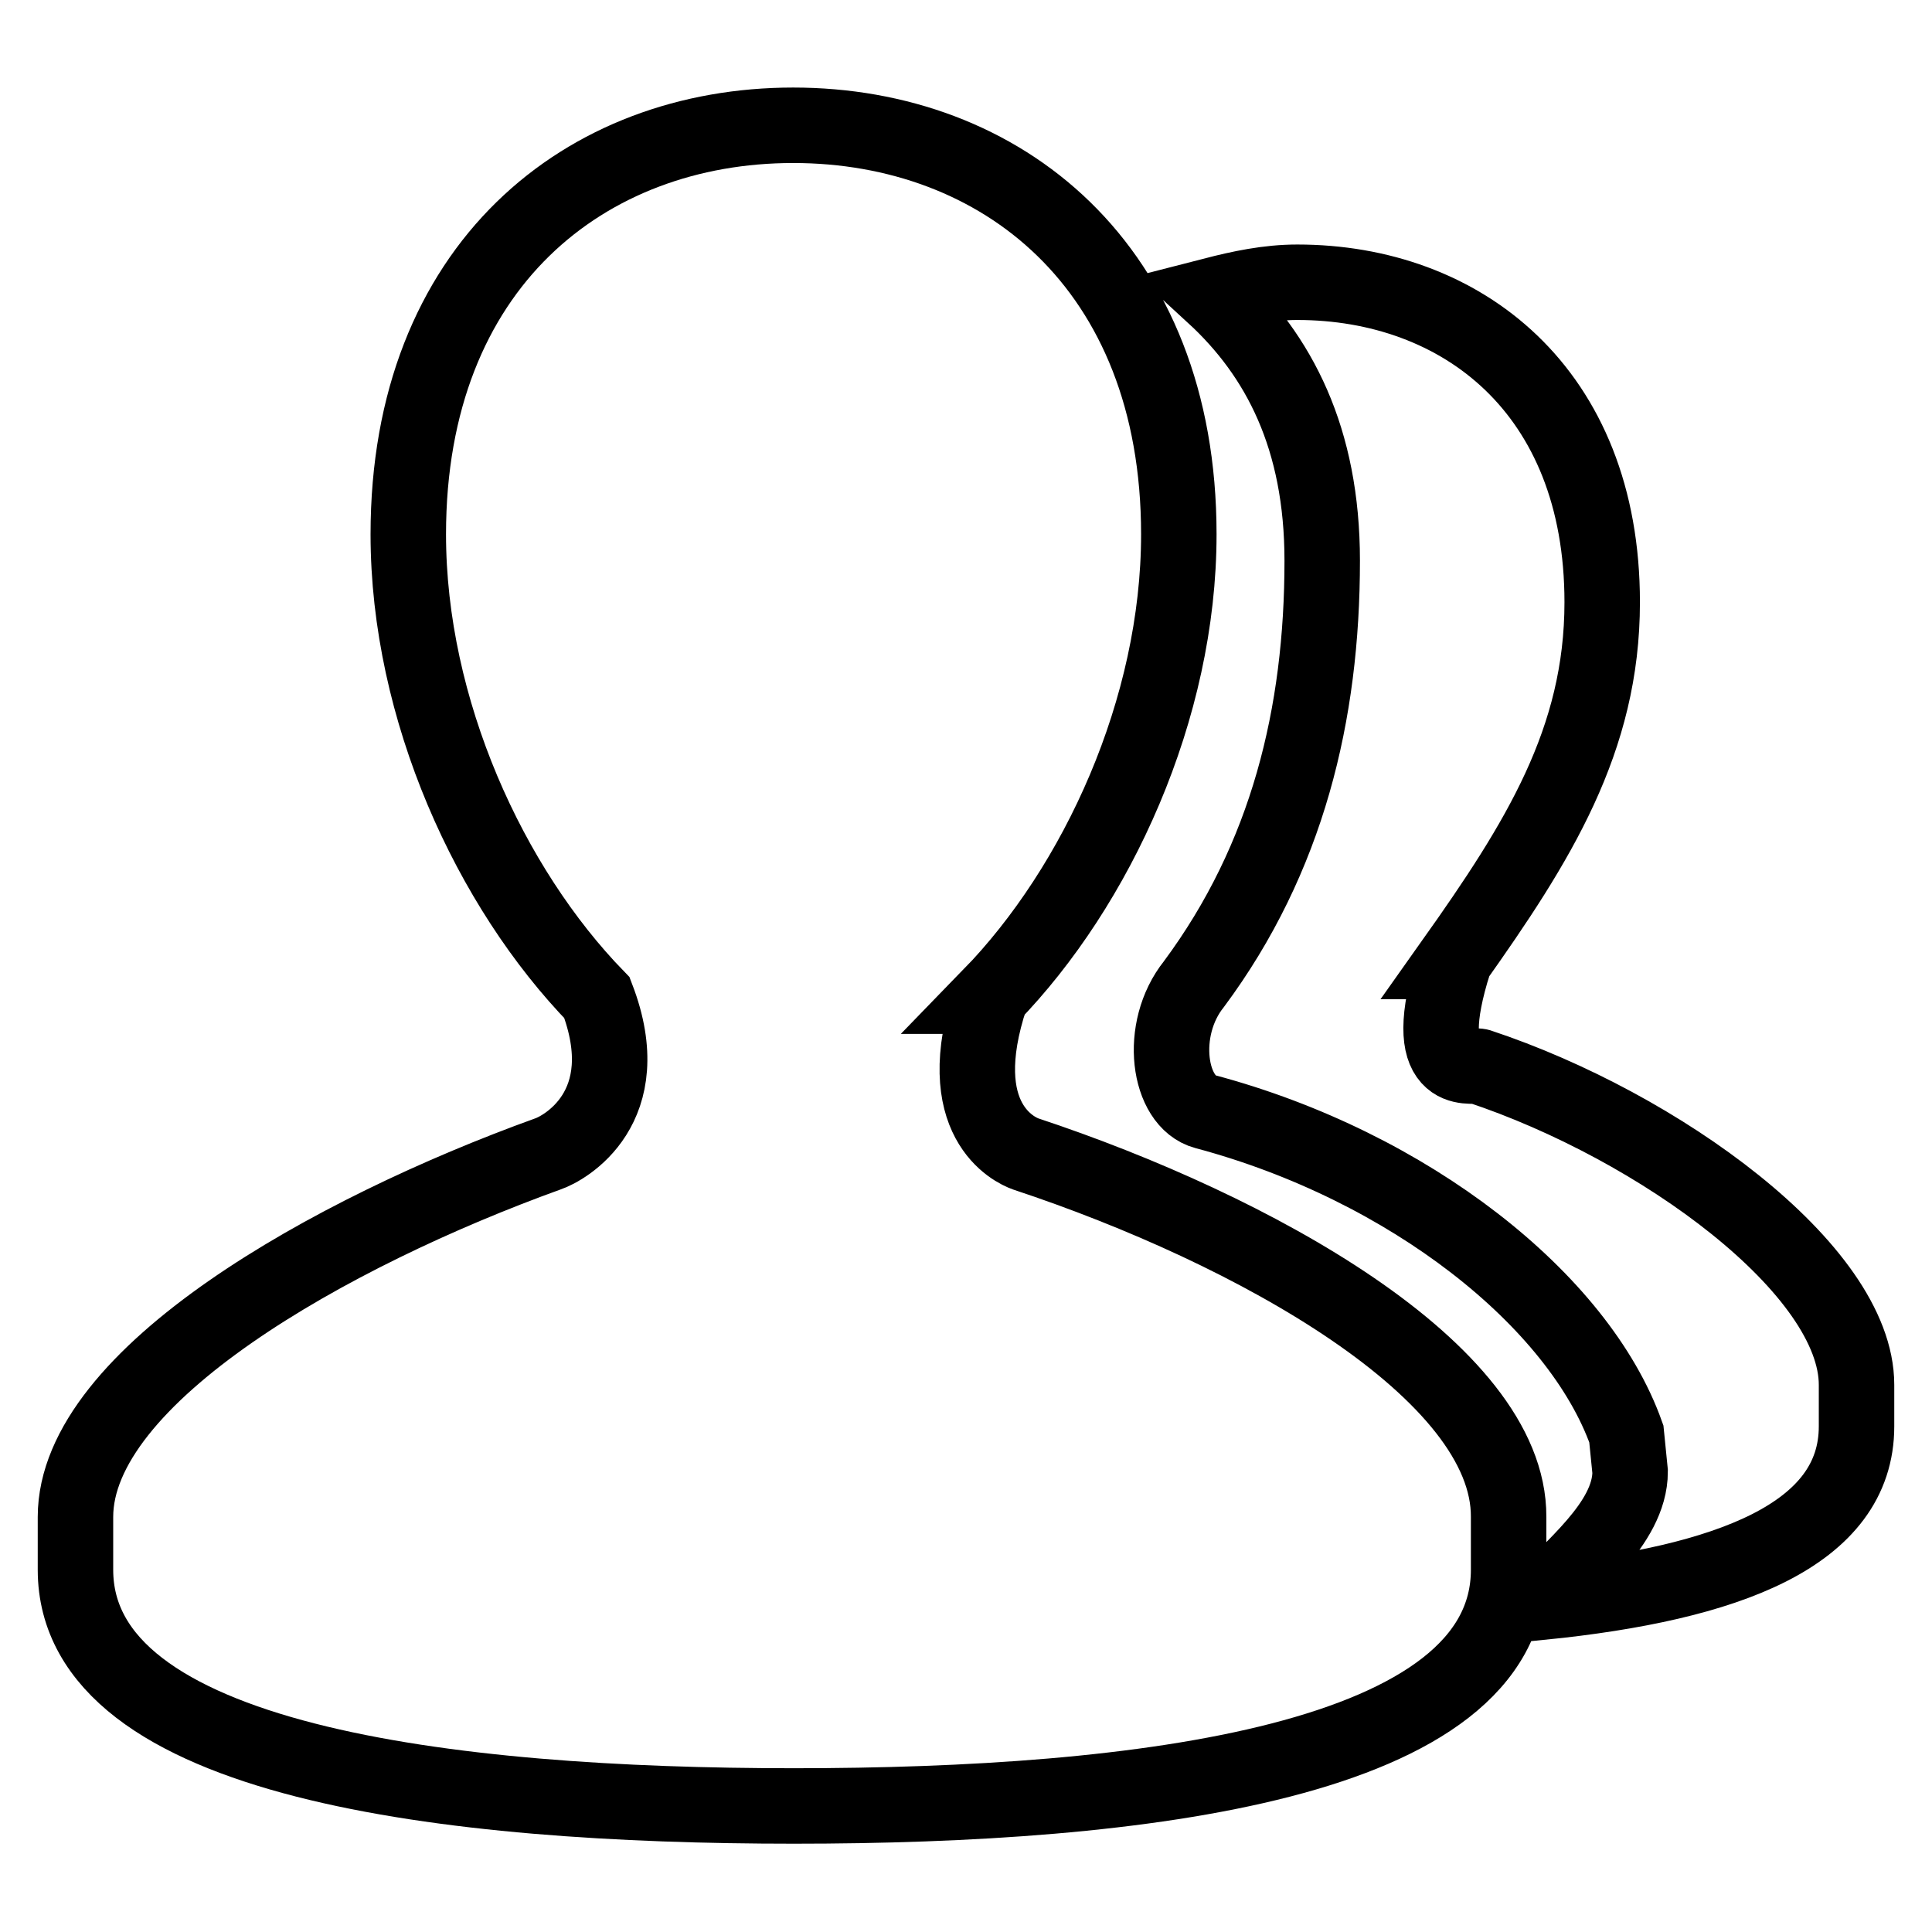
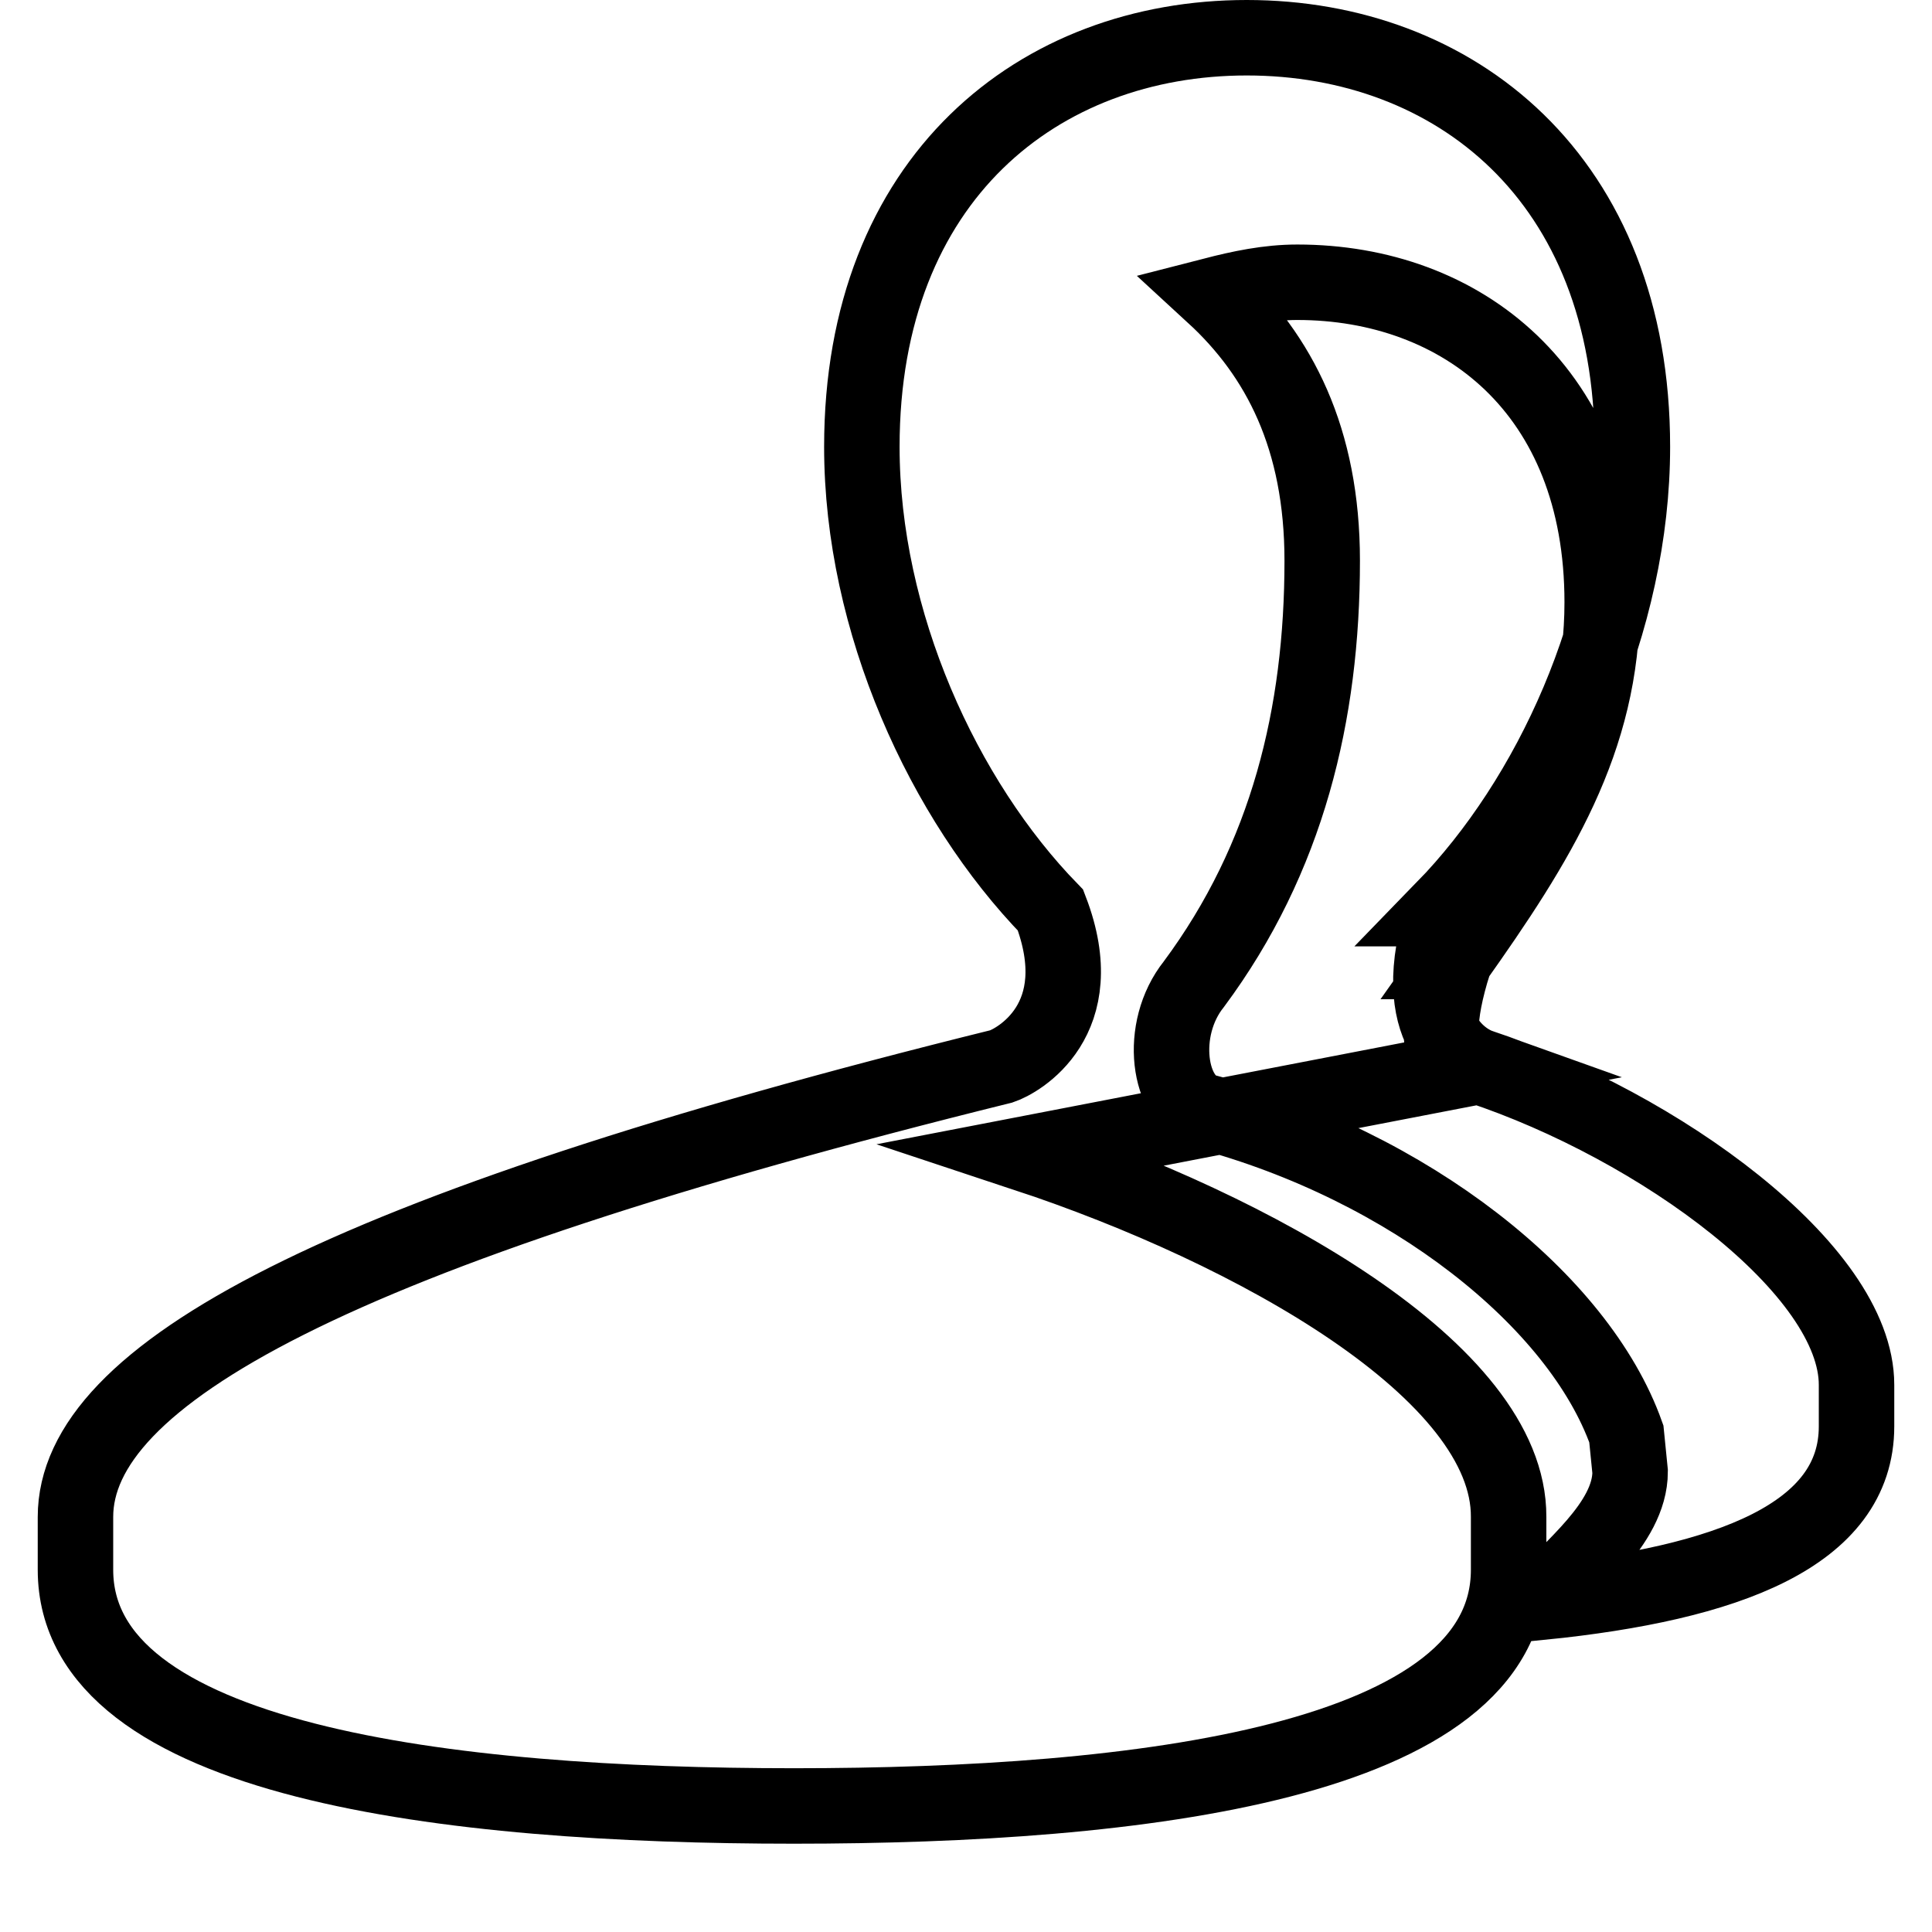
<svg xmlns="http://www.w3.org/2000/svg" version="1.1" x="0px" y="0px" viewBox="0 0 256 256" enable-background="new 0 0 256 256" xml:space="preserve">
  <g>
-     <path stroke-width="10" fill-opacity="0" stroke="#000000" d="M196,141.3c-1.1-0.3-8.3,1.9-3.3-13.9h-0.1c11.2-15.8,19.7-29.3,19.7-47.6c0-28.1-18.7-42.4-40.4-42.4 c-3.9,0-7.6,0.8-11.1,1.7c8.7,8,14.4,19,14.4,35.2c0,20.3-4.6,39.4-17,56.1c-4.8,6-3.4,15.6,1.5,16.9c27,7.2,49.5,25,55.8,42.7 l0.5,5c0,7-8.3,13-11.7,17.3c24.6-2.5,41.7-8.9,41.7-23.3v-5.5C246,168.2,219.8,149.2,196,141.3z M135.9,152.9 c-1.4-0.5-10.1-4.4-4.6-20.9h-0.1c14.2-14.6,25-38.1,25-61.2c0-35.6-23.6-54.2-51.1-54.2c-27.5,0-51,18.6-51,54.2 c0,23.2,10.8,46.8,25,61.4c5.6,14.6-4.4,20-6.5,20.7C43.8,163.3,10,182.3,10,201v7c0,25.5,49.5,31.3,95.2,31.3 c45.8,0,94.7-5.8,94.7-31.3v-7C200,181.7,166.1,162.9,135.9,152.9z" />
+     <path stroke-width="10" fill-opacity="0" stroke="#000000" d="M196,141.3c-1.1-0.3-8.3,1.9-3.3-13.9h-0.1c11.2-15.8,19.7-29.3,19.7-47.6c0-28.1-18.7-42.4-40.4-42.4 c-3.9,0-7.6,0.8-11.1,1.7c8.7,8,14.4,19,14.4,35.2c0,20.3-4.6,39.4-17,56.1c-4.8,6-3.4,15.6,1.5,16.9c27,7.2,49.5,25,55.8,42.7 l0.5,5c0,7-8.3,13-11.7,17.3c24.6-2.5,41.7-8.9,41.7-23.3v-5.5C246,168.2,219.8,149.2,196,141.3z c-1.4-0.5-10.1-4.4-4.6-20.9h-0.1c14.2-14.6,25-38.1,25-61.2c0-35.6-23.6-54.2-51.1-54.2c-27.5,0-51,18.6-51,54.2 c0,23.2,10.8,46.8,25,61.4c5.6,14.6-4.4,20-6.5,20.7C43.8,163.3,10,182.3,10,201v7c0,25.5,49.5,31.3,95.2,31.3 c45.8,0,94.7-5.8,94.7-31.3v-7C200,181.7,166.1,162.9,135.9,152.9z" />
  </g>
</svg>